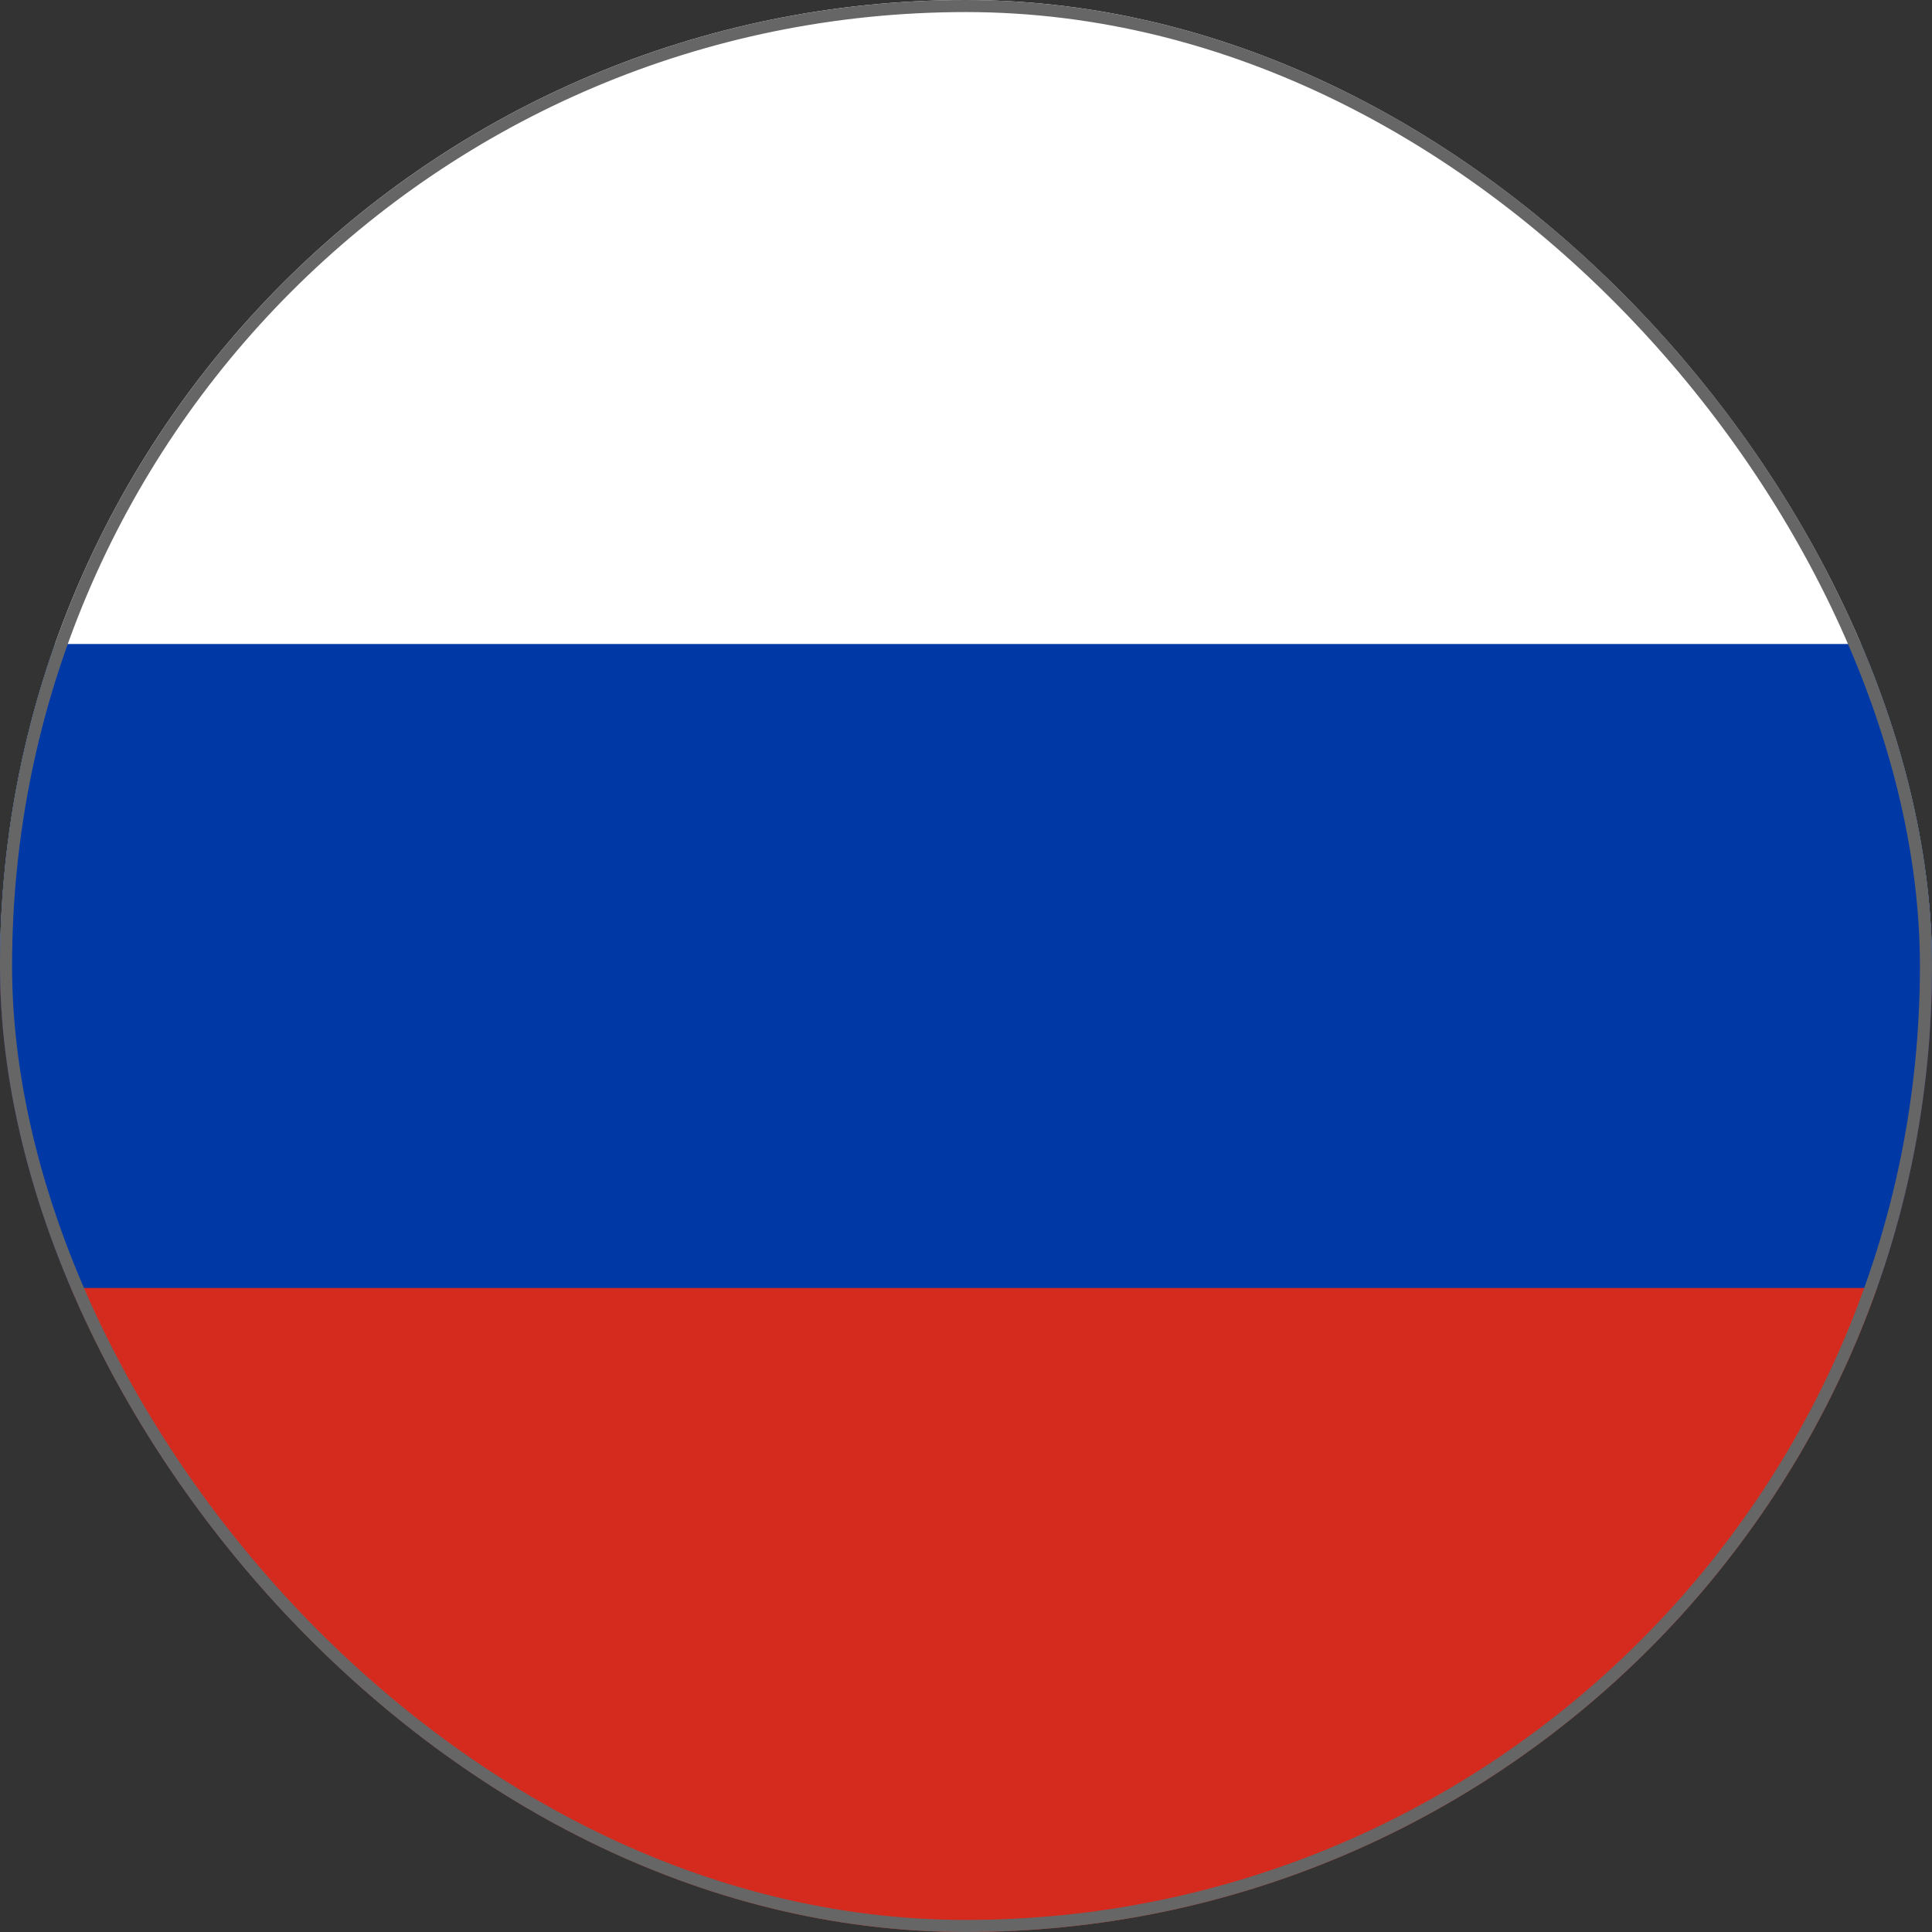
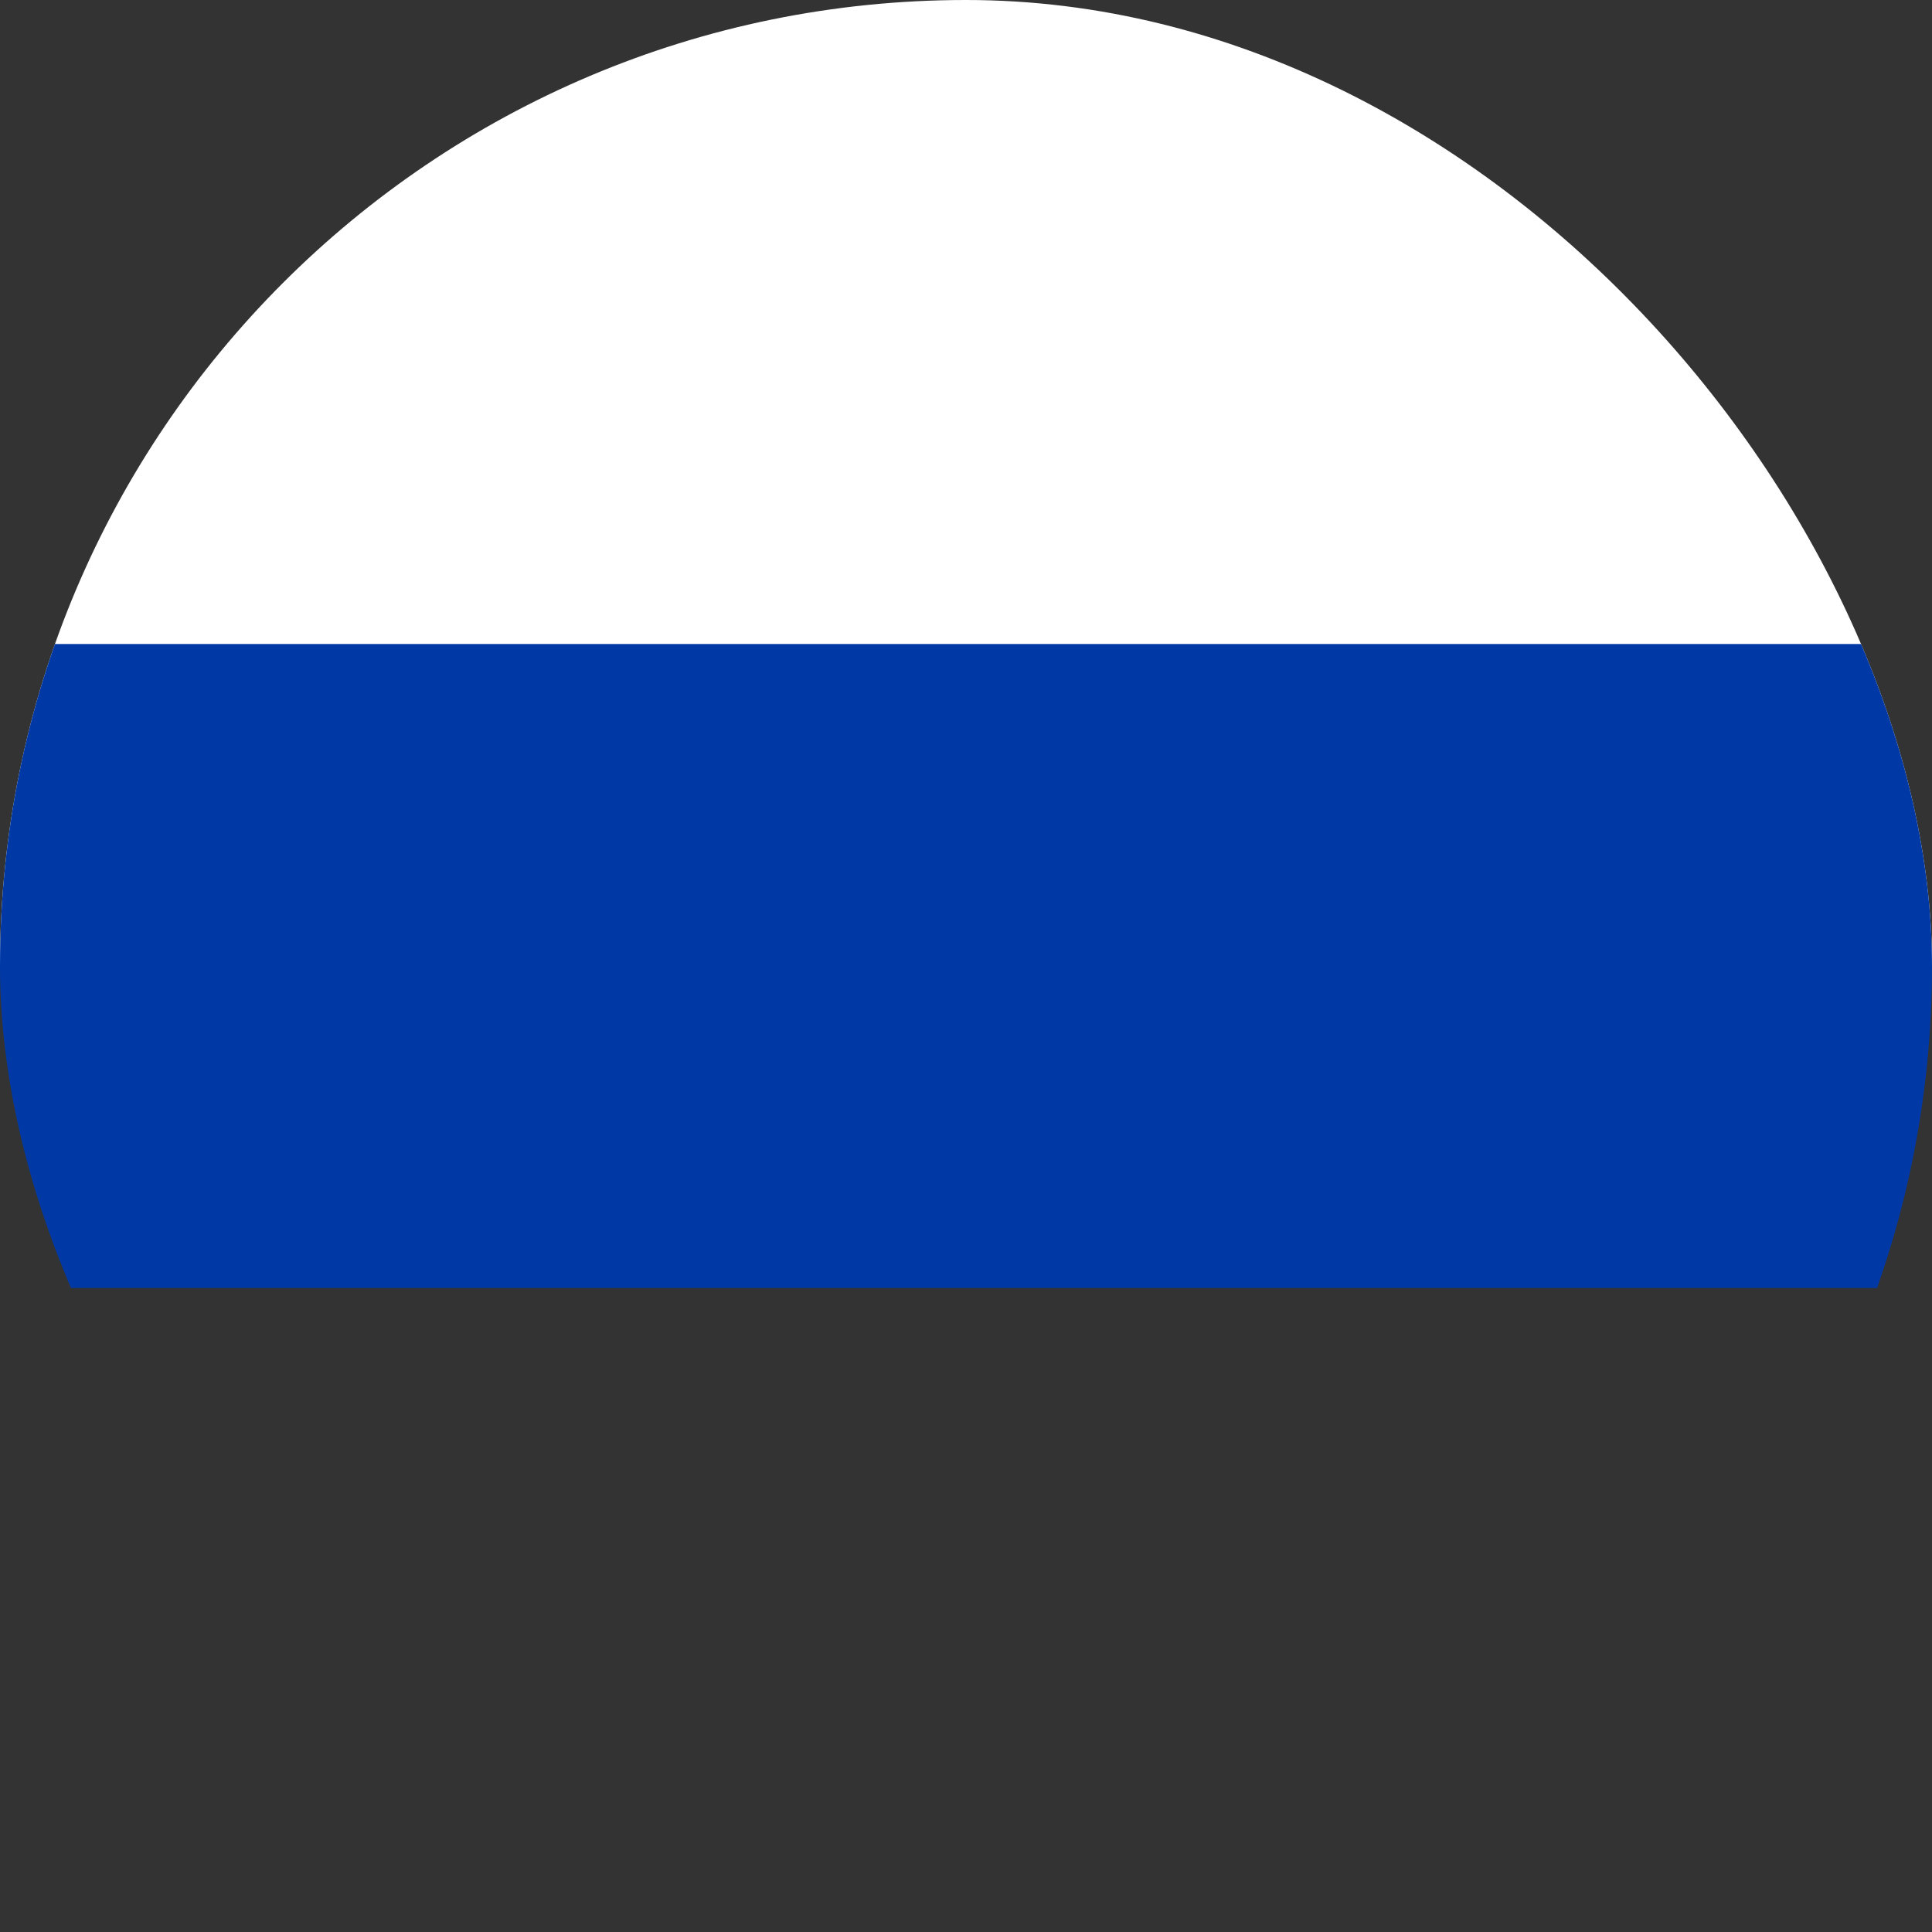
<svg xmlns="http://www.w3.org/2000/svg" width="24" height="24" viewBox="0 0 24 24" fill="none">
  <rect x="0" y="0" width="24" height="24" fill="#333333" stroke="none" />
  <g clip-path="url(#clip0_193_87)">
    <path d="M-6.174 0H30V12H-6.174V0Z" fill="white" />
-     <path d="M-6.174 12H30V24H-6.174V12Z" fill="#D52B1E" />
    <path d="M-6.174 8H30V16H-6.174V8Z" fill="#0039A6" />
  </g>
-   <rect x="0.075" y="0.075" width="23.85" height="23.85" rx="11.925" stroke="#666666" stroke-width="0.15" />
  <defs>
    <clipPath id="clip0_193_87">
      <rect width="24" height="24" rx="12" fill="white" />
    </clipPath>
  </defs>
</svg>